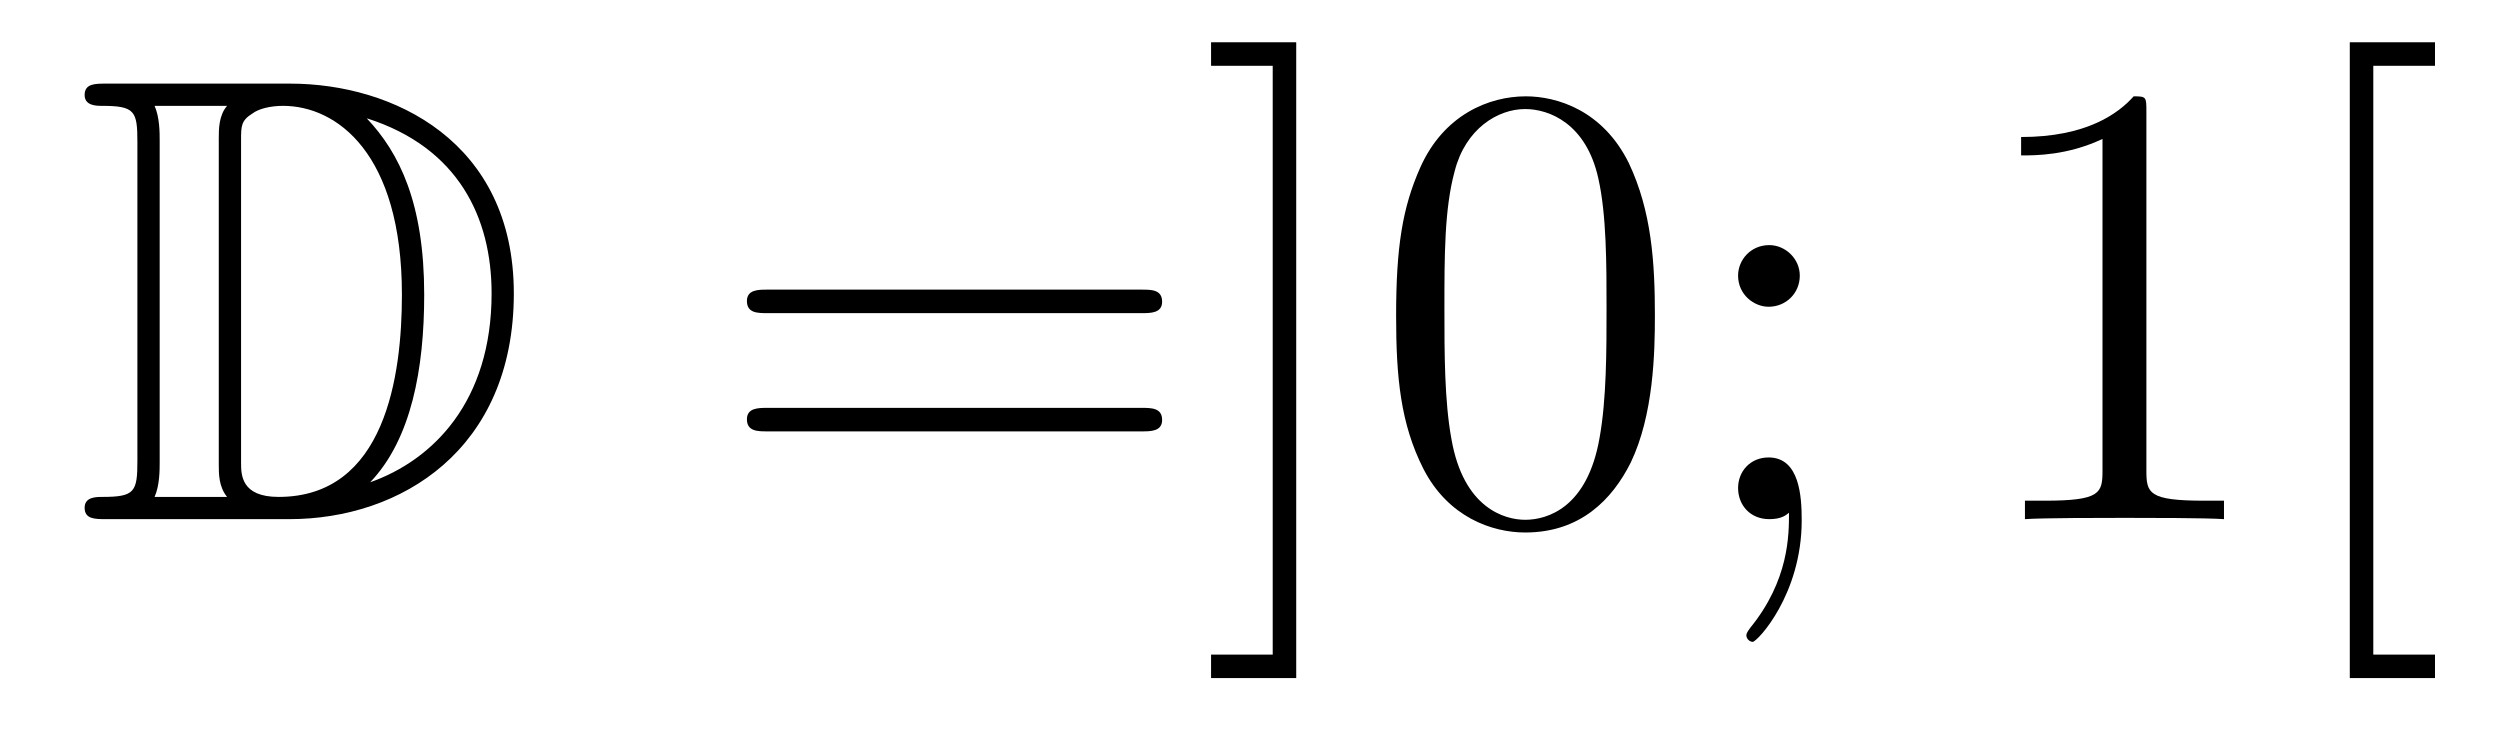
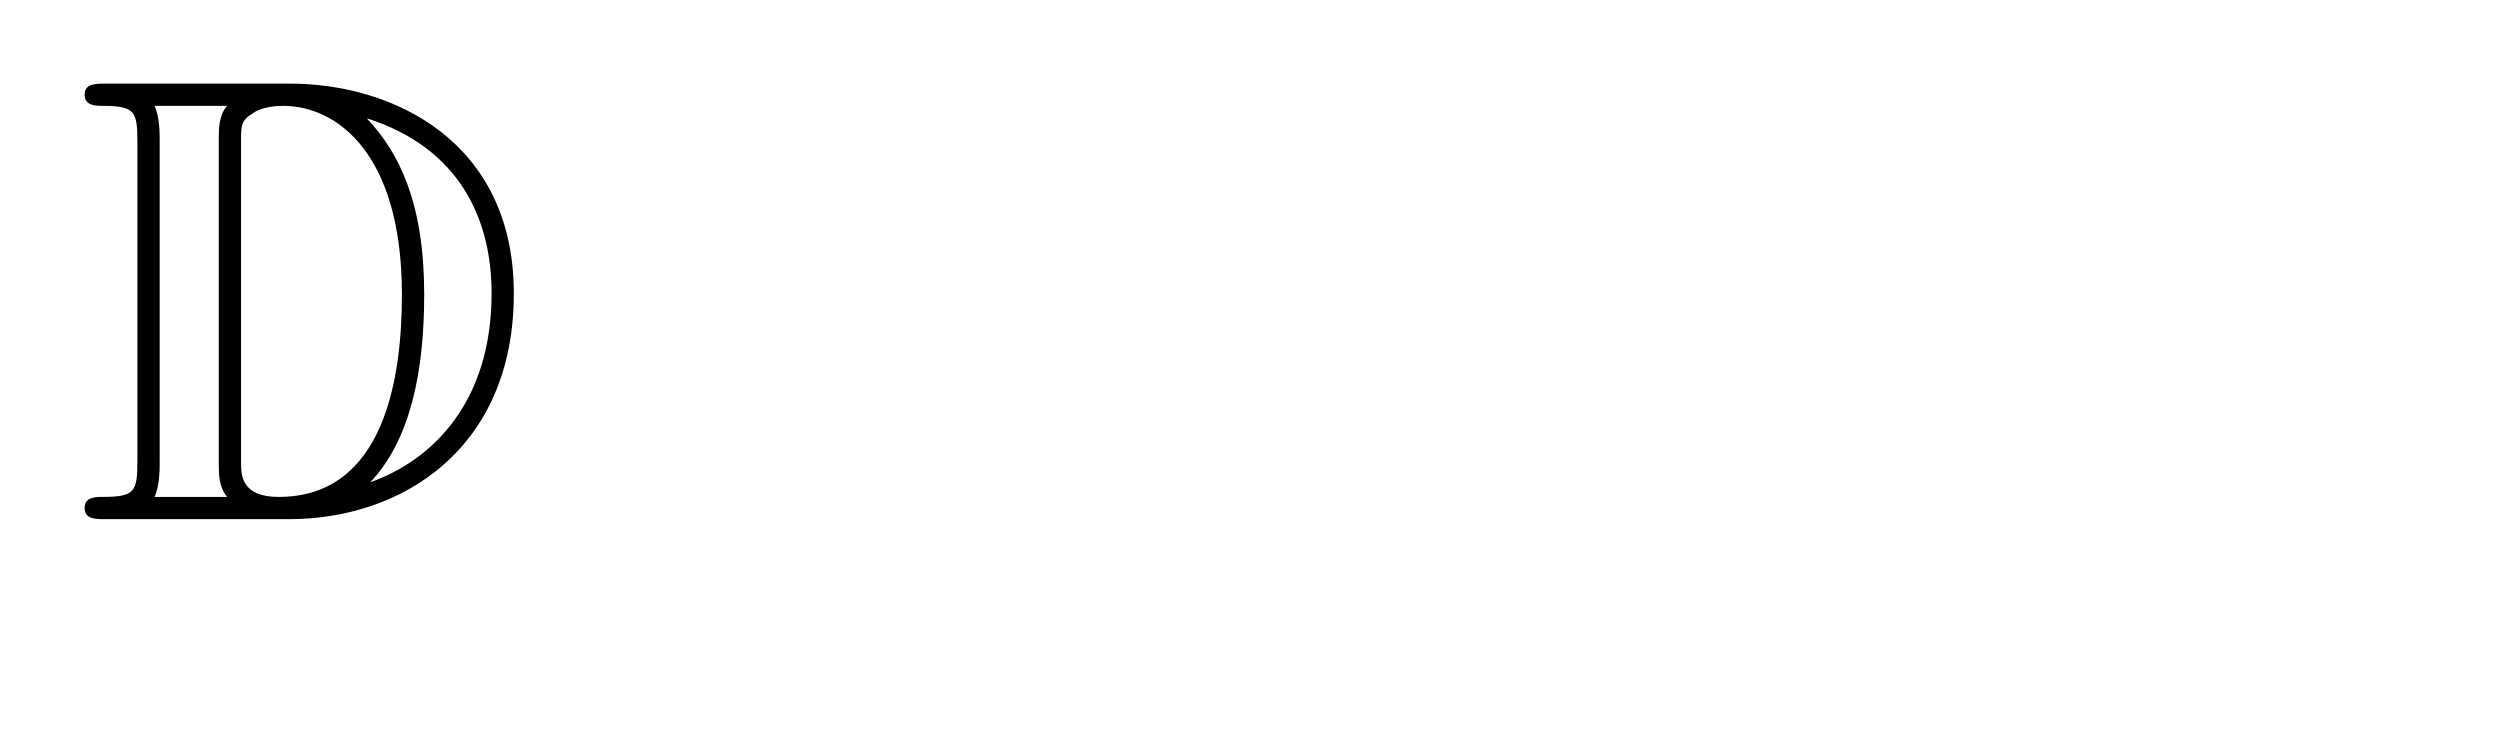
<svg xmlns="http://www.w3.org/2000/svg" height="14pt" version="1.1" viewBox="0 -14 47 14" width="47pt">
  <g id="page1">
    <g transform="matrix(1 0 0 1 -127 650)">
      <path d="M128.998 -662.428C128.783 -662.428 128.591 -662.428 128.591 -662.213C128.591 -662.01 128.818 -662.01 128.914 -662.01C129.536 -662.01 129.583 -661.914 129.583 -661.329V-655.34C129.583 -654.754 129.536 -654.658 128.926 -654.658C128.807 -654.658 128.591 -654.658 128.591 -654.455C128.591 -654.24 128.783 -654.24 128.998 -654.24H132.441C134.532 -654.24 136.66 -655.543 136.66 -658.484C136.66 -661.341 134.389 -662.428 132.453 -662.428H128.998ZM133.911 -661.771C135.62 -661.221 136.242 -659.906 136.242 -658.484C136.242 -656.452 135.142 -655.352 133.959 -654.933C134.736 -655.746 134.975 -657.073 134.975 -658.46C134.975 -660.181 134.508 -661.126 133.899 -661.771H133.911ZM129.906 -654.658C130.002 -654.873 130.002 -655.16 130.002 -655.316V-661.353C130.002 -661.508 130.002 -661.795 129.906 -662.01H131.269C131.113 -661.831 131.113 -661.568 131.113 -661.401V-655.268C131.113 -655.089 131.113 -654.85 131.269 -654.658H129.906ZM131.532 -661.365C131.532 -661.627 131.532 -661.735 131.747 -661.867C131.855 -661.95 132.07 -662.01 132.321 -662.01C133.325 -662.01 134.556 -661.126 134.556 -658.46C134.556 -656.942 134.246 -654.658 132.237 -654.658C131.532 -654.658 131.532 -655.077 131.532 -655.304V-661.365Z" fill-rule="evenodd" />
-       <path d="M148.466 -658.113C148.633 -658.113 148.848 -658.113 148.848 -658.328C148.848 -658.555 148.645 -658.555 148.466 -658.555H141.425C141.257 -658.555 141.042 -658.555 141.042 -658.34C141.042 -658.113 141.246 -658.113 141.425 -658.113H148.466ZM148.466 -655.89C148.633 -655.89 148.848 -655.89 148.848 -656.105C148.848 -656.332 148.645 -656.332 148.466 -656.332H141.425C141.257 -656.332 141.042 -656.332 141.042 -656.117C141.042 -655.89 141.246 -655.89 141.425 -655.89H148.466ZM151.369 -663.206H149.768V-662.763H150.927V-651.694H149.768V-651.252H151.369V-663.206ZM158.112 -658.065C158.112 -659.058 158.052 -660.026 157.622 -660.934C157.132 -661.927 156.271 -662.189 155.685 -662.189C154.992 -662.189 154.143 -661.843 153.701 -660.851C153.366 -660.097 153.247 -659.356 153.247 -658.065C153.247 -656.906 153.33 -656.033 153.761 -655.184C154.227 -654.276 155.052 -653.989 155.673 -653.989C156.713 -653.989 157.311 -654.611 157.658 -655.304C158.088 -656.2 158.112 -657.372 158.112 -658.065ZM155.673 -654.228C155.291 -654.228 154.514 -654.443 154.287 -655.746C154.155 -656.463 154.155 -657.372 154.155 -658.209C154.155 -659.189 154.155 -660.073 154.347 -660.779C154.55 -661.58 155.159 -661.95 155.673 -661.95C156.128 -661.95 156.821 -661.675 157.048 -660.648C157.203 -659.966 157.203 -659.022 157.203 -658.209C157.203 -657.408 157.203 -656.499 157.072 -655.77C156.845 -654.455 156.092 -654.228 155.673 -654.228ZM160.836 -658.818C160.836 -659.141 160.561 -659.392 160.262 -659.392C159.916 -659.392 159.676 -659.117 159.676 -658.818C159.676 -658.46 159.975 -658.233 160.25 -658.233C160.573 -658.233 160.836 -658.484 160.836 -658.818ZM160.633 -654.36C160.633 -653.941 160.633 -653.092 159.904 -652.196C159.832 -652.1 159.832 -652.076 159.832 -652.053C159.832 -651.993 159.892 -651.933 159.951 -651.933C160.035 -651.933 160.872 -652.818 160.872 -654.216C160.872 -654.658 160.836 -655.4 160.25 -655.4C159.904 -655.4 159.676 -655.137 159.676 -654.826C159.676 -654.503 159.904 -654.24 160.262 -654.24C160.489 -654.24 160.573 -654.312 160.633 -654.36Z" fill-rule="evenodd" />
-       <path d="M167.352 -661.902C167.352 -662.178 167.352 -662.189 167.113 -662.189C166.826 -661.867 166.228 -661.424 164.997 -661.424V-661.078C165.272 -661.078 165.87 -661.078 166.527 -661.388V-655.16C166.527 -654.73 166.492 -654.587 165.439 -654.587H165.069V-654.24C165.392 -654.264 166.551 -654.264 166.946 -654.264C167.34 -654.264 168.488 -654.264 168.811 -654.24V-654.587H168.44C167.388 -654.587 167.352 -654.73 167.352 -655.16V-661.902ZM172.778 -651.252V-651.694H171.618V-662.763H172.778V-663.206H171.176V-651.252H172.778Z" fill-rule="evenodd" />
    </g>
  </g>
</svg>